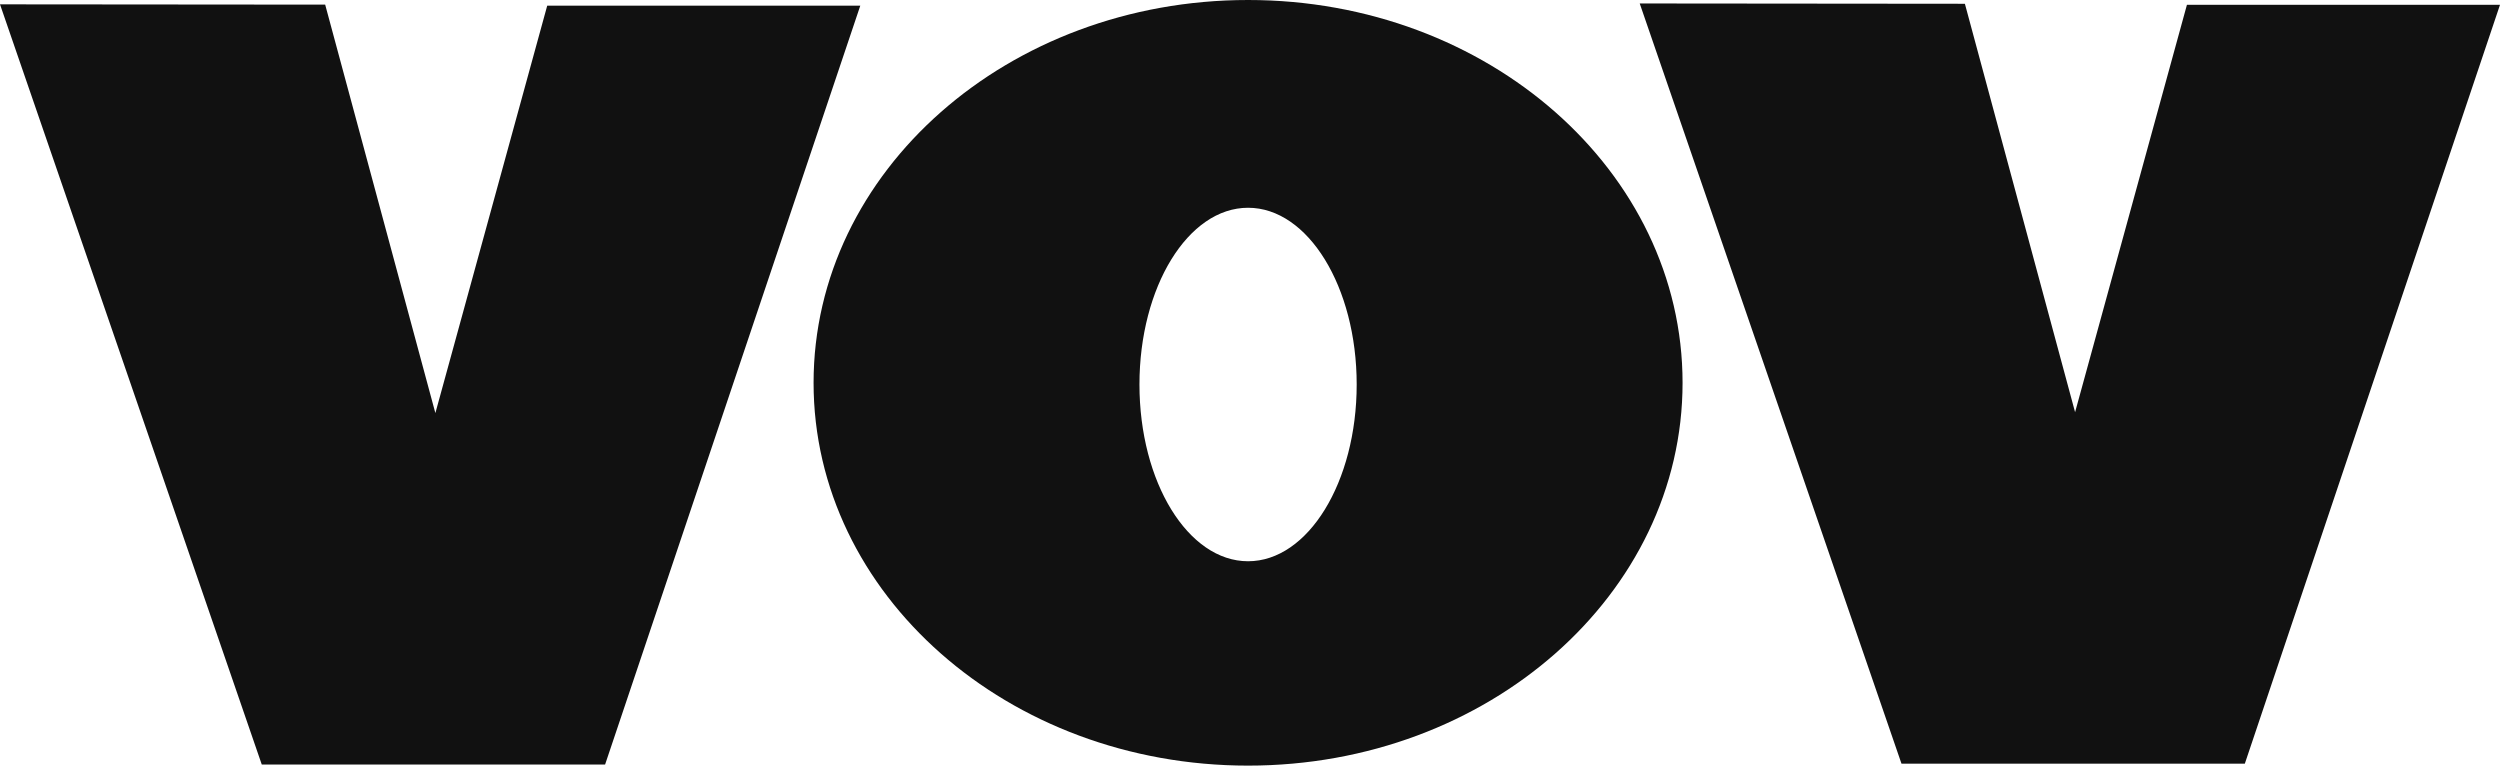
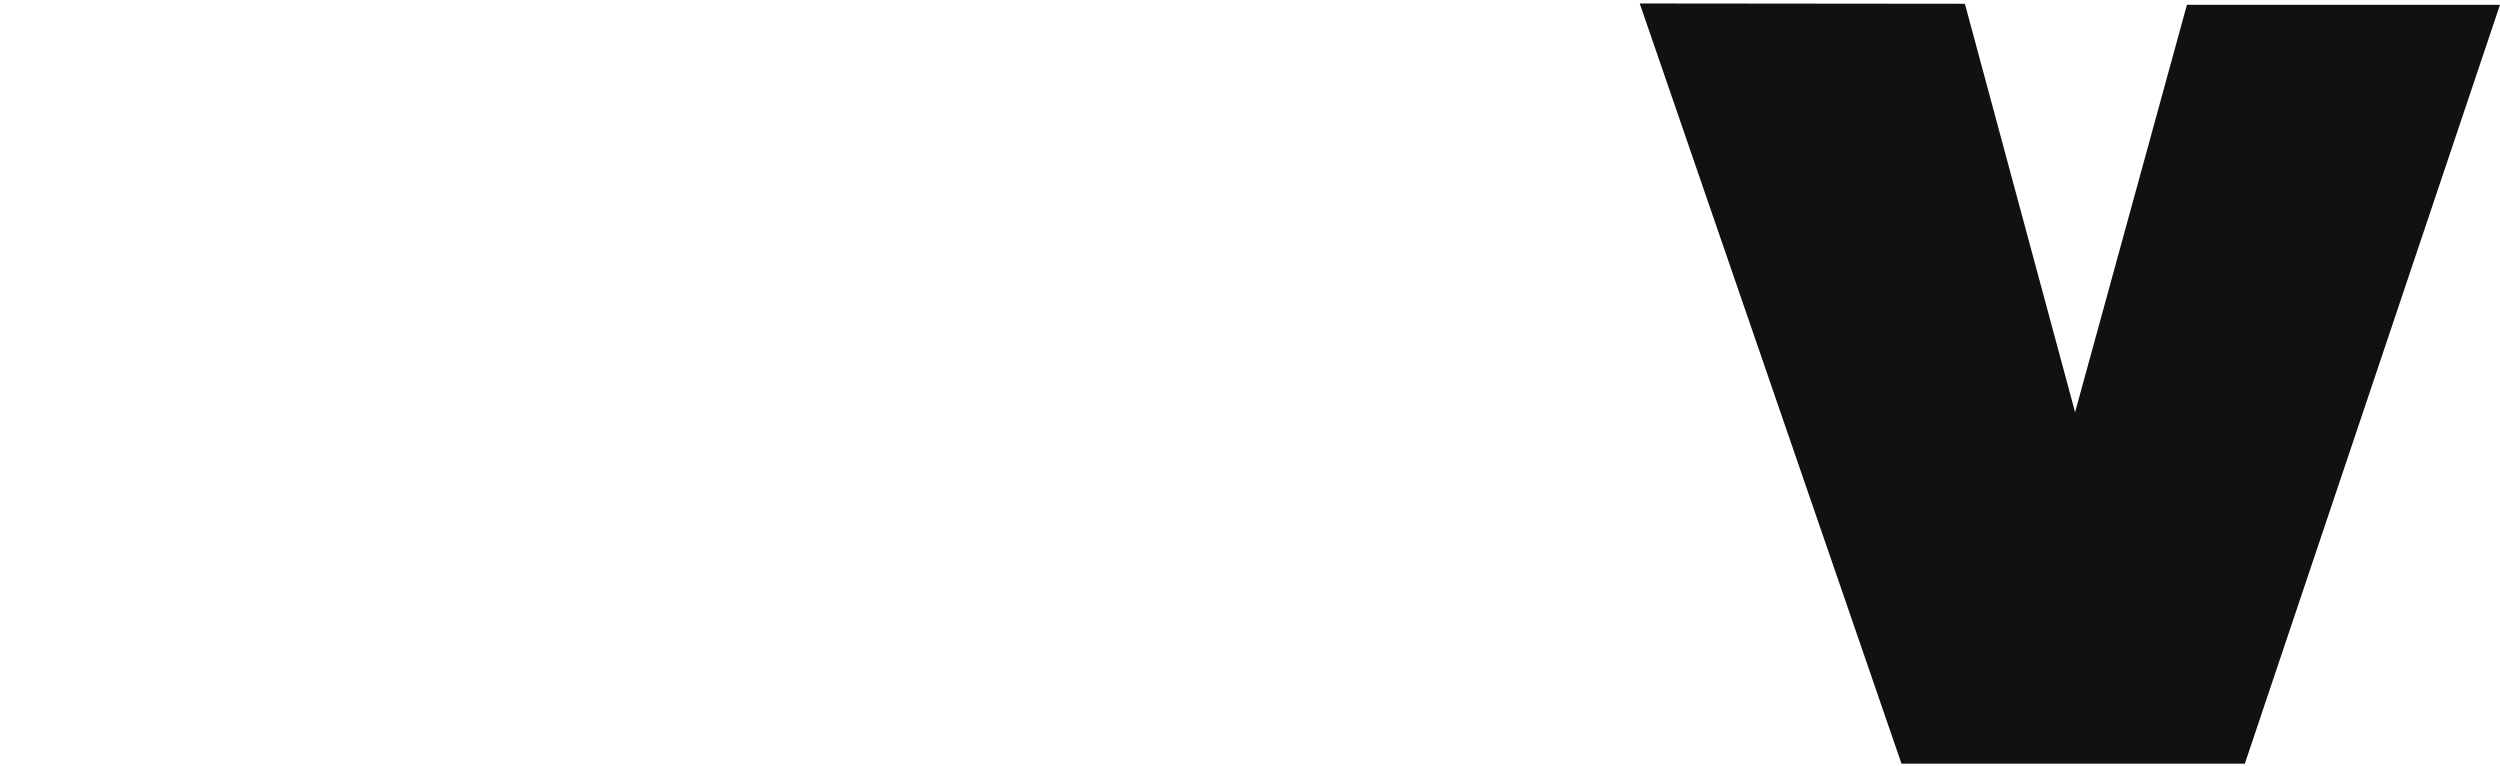
<svg xmlns="http://www.w3.org/2000/svg" id="BrandLogo_Vov_Black" width="114" height="34.912" viewBox="0 0 114 34.912">
  <defs>
    <clipPath id="clip-path">
      <rect id="Rectangle_738" data-name="Rectangle 738" width="114" height="34.912" fill="#111" />
    </clipPath>
  </defs>
-   <path id="Path_450" data-name="Path 450" d="M11.937,35.159H27.592L39.229.554H24.953l-5.1,18.577L14.828.506,0,.493Z" transform="translate(0 -0.295)" fill="#111" />
  <path id="Path_451" data-name="Path 451" d="M194.63,35.059h15.656L221.922.454H207.646l-5.1,18.577L197.521.407,182.693.393Z" transform="translate(-107.922 -0.235)" fill="#111" />
  <g id="Group_1748" data-name="Group 1748" transform="translate(0 0)">
    <g id="Group_1747" data-name="Group 1747" clip-path="url(#clip-path)">
-       <path id="Path_452" data-name="Path 452" d="M111.036,0C100.093,0,91.223,7.816,91.223,17.456s8.87,17.456,19.813,17.456,19.813-7.815,19.813-17.456S121.978,0,111.036,0m0,25.593c-2.736,0-4.953-3.609-4.953-8.06s2.218-8.059,4.953-8.059,4.953,3.609,4.953,8.059-2.218,8.06-4.953,8.06" transform="translate(-54.124 0)" fill="#111" />
-     </g>
+       </g>
  </g>
</svg>